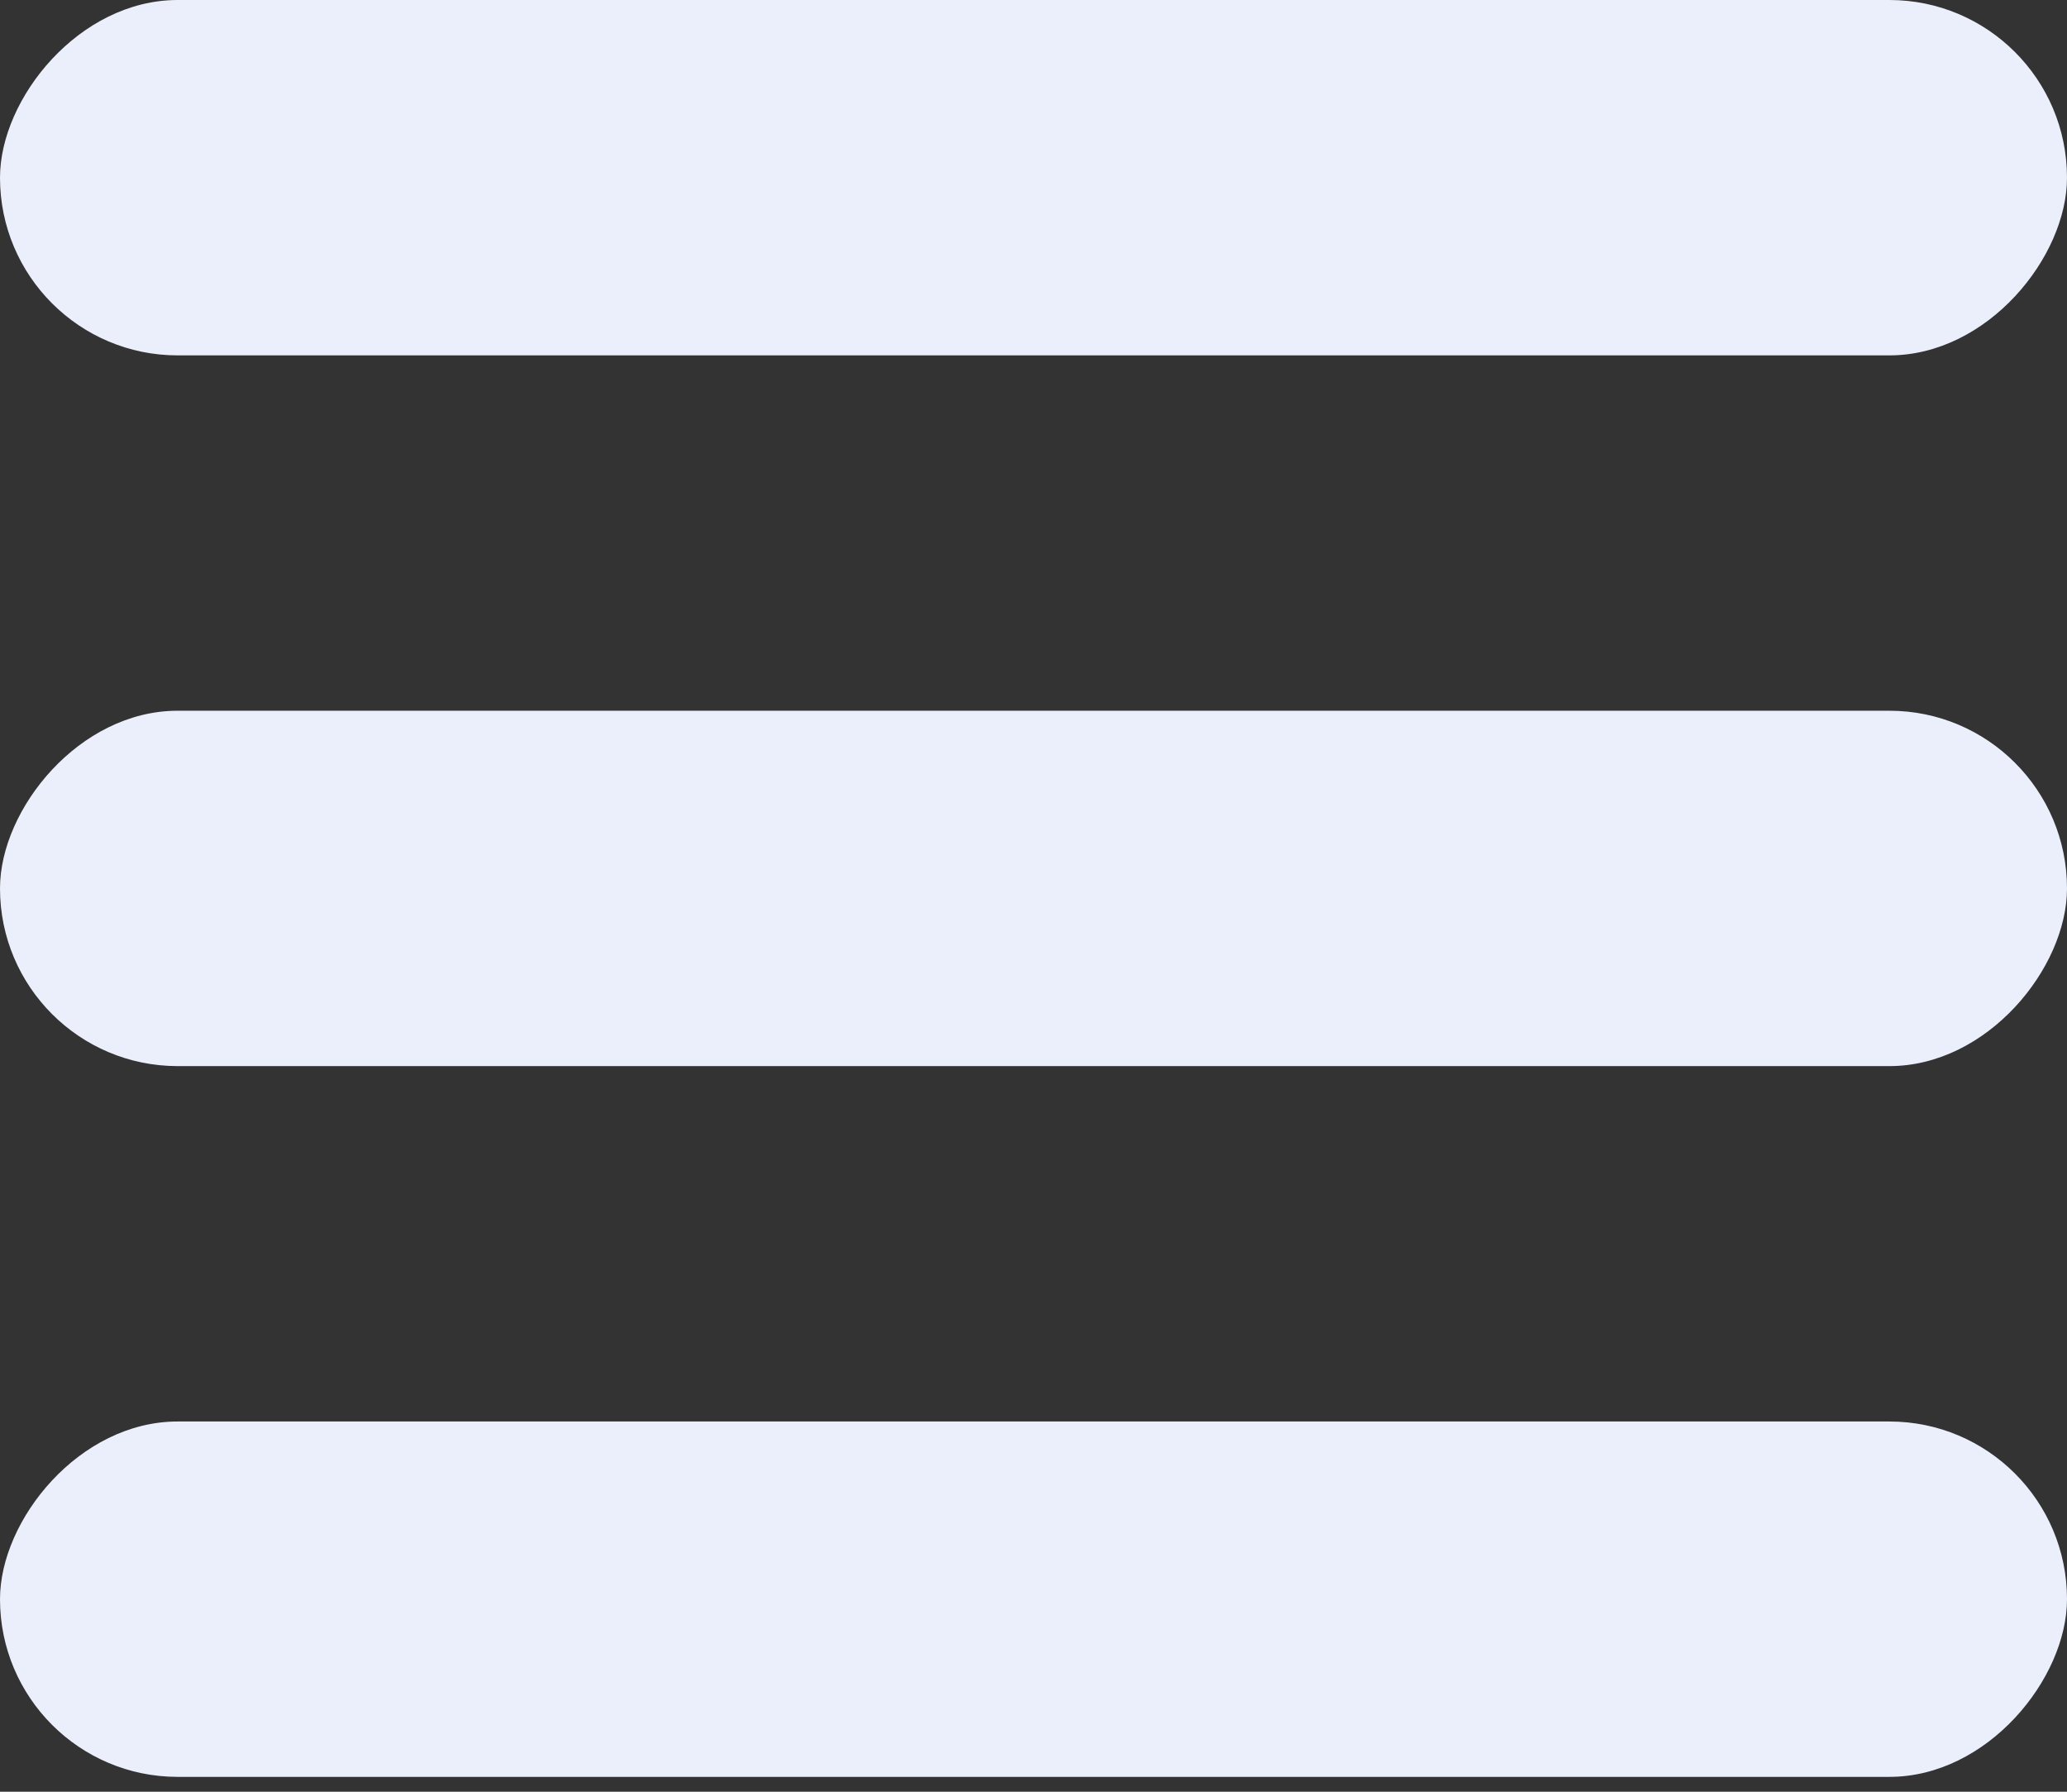
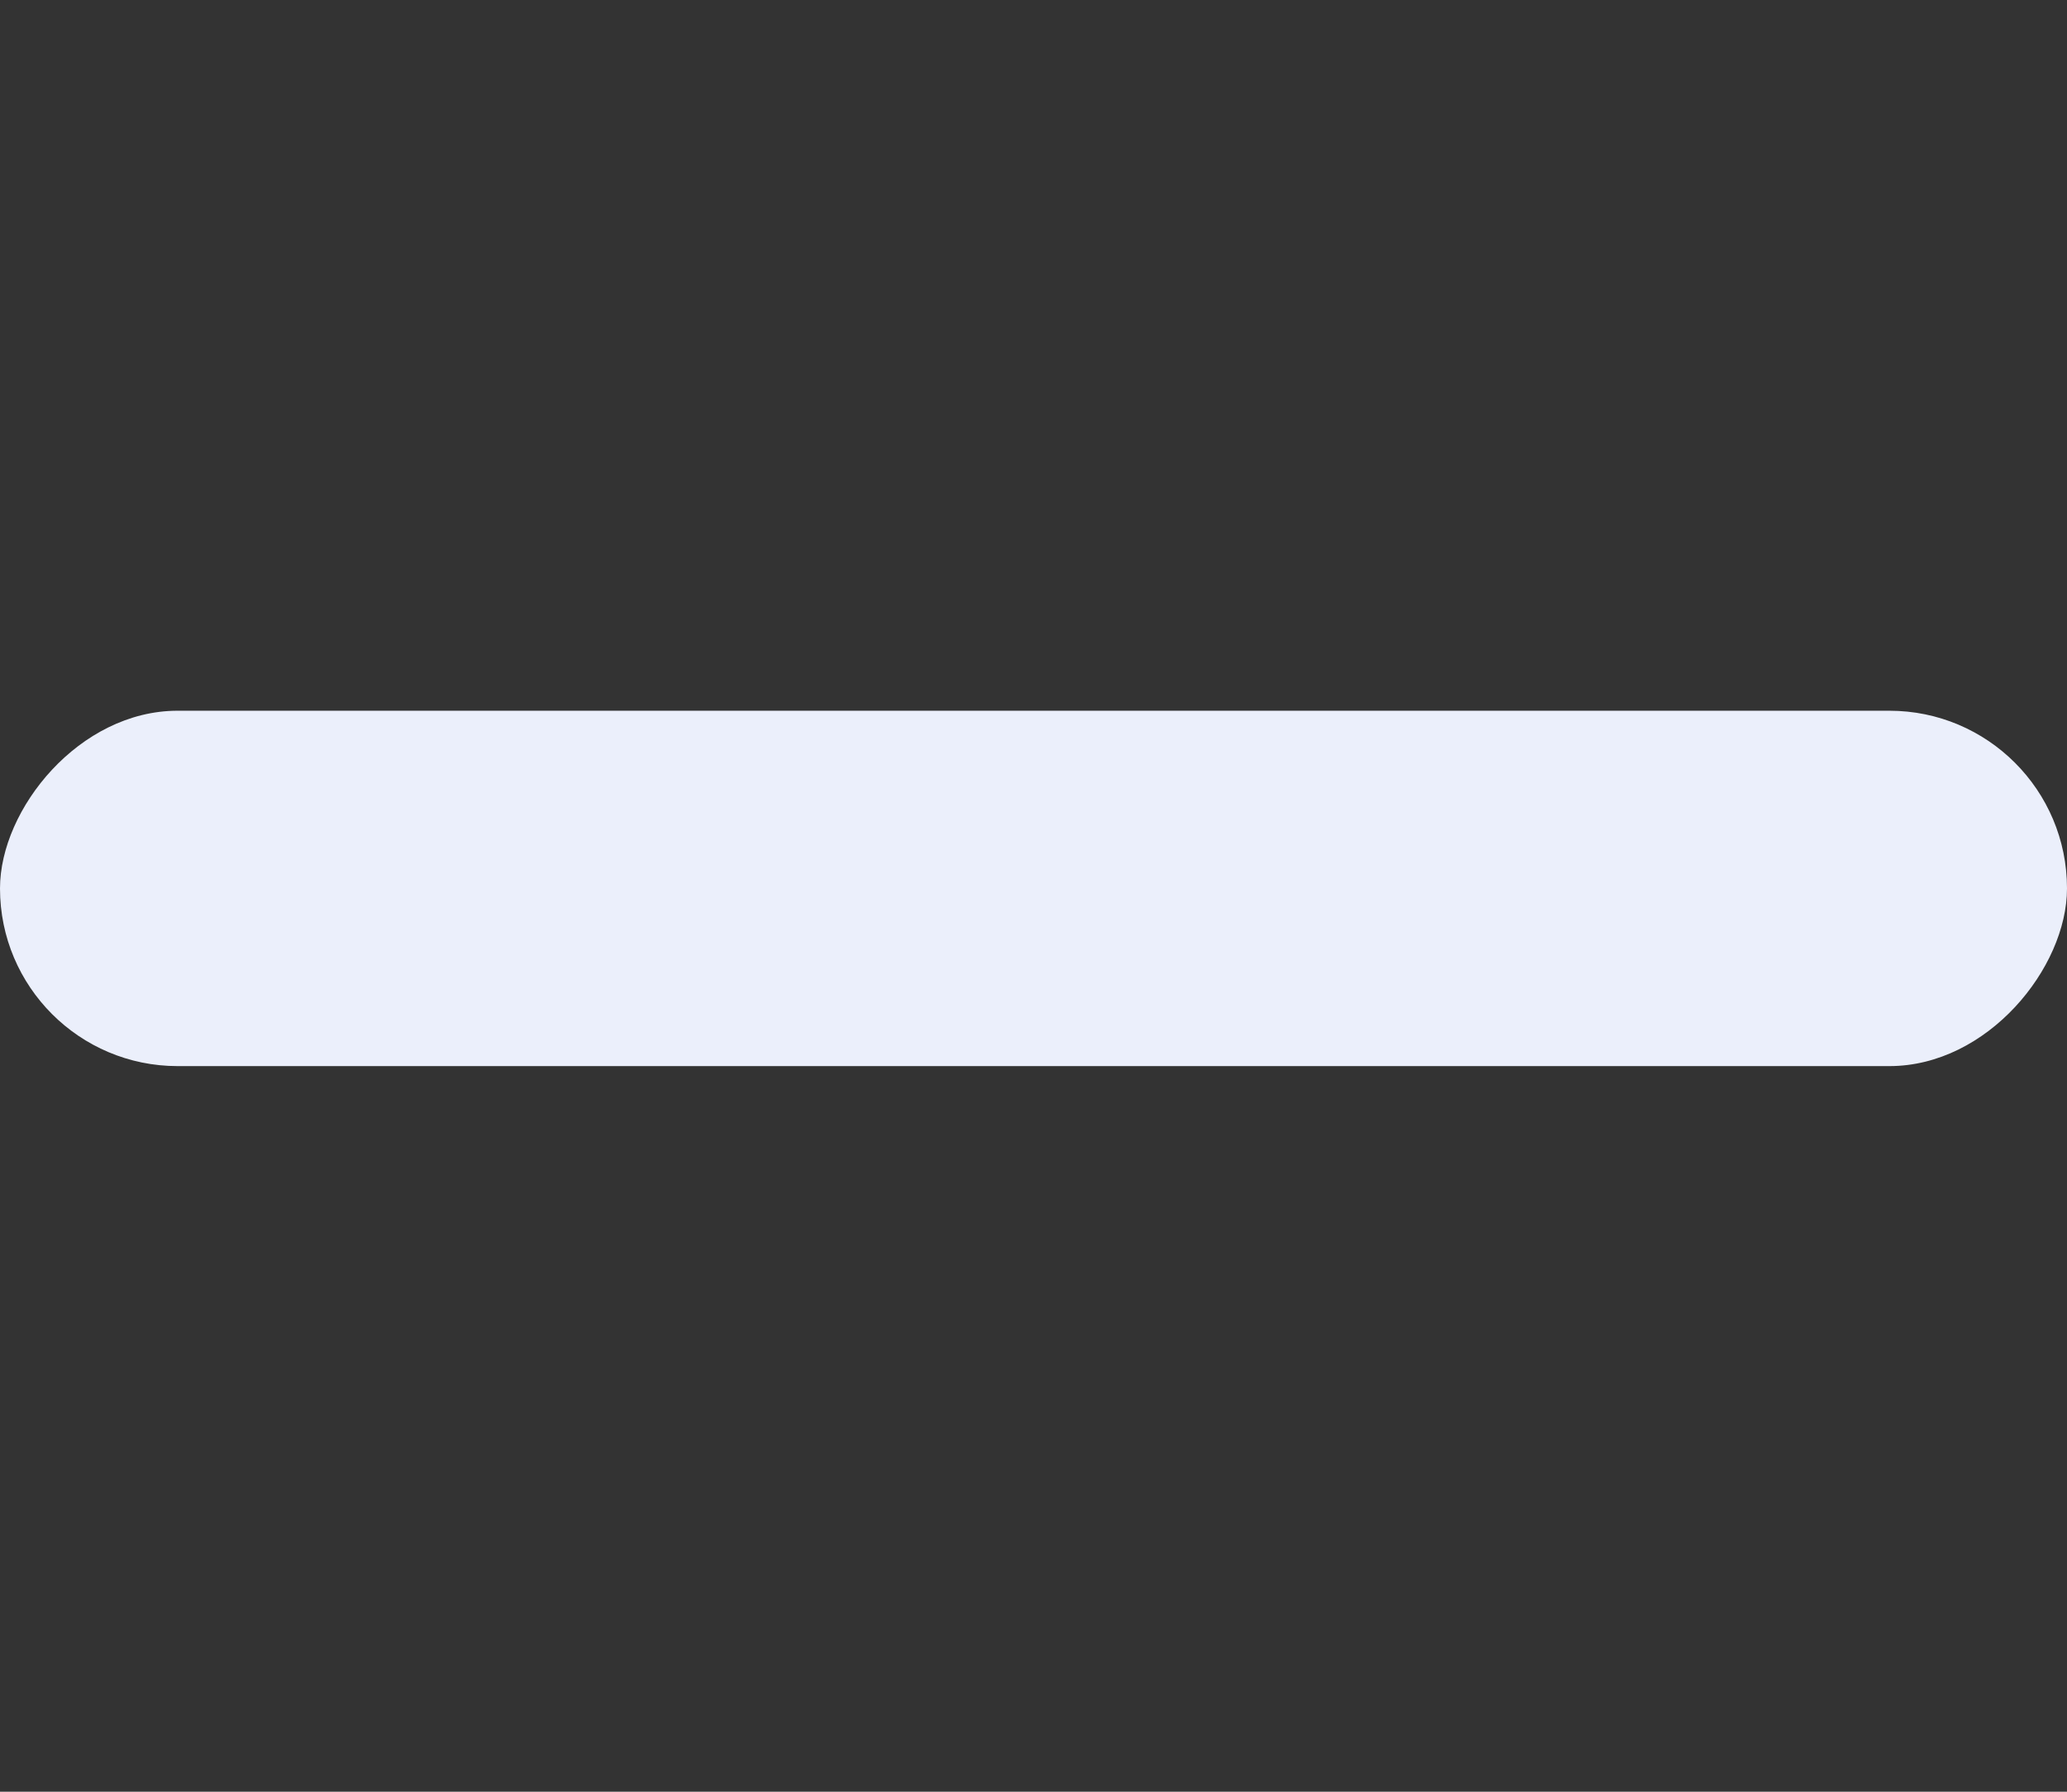
<svg xmlns="http://www.w3.org/2000/svg" width="60" height="52" viewBox="0 0 60 52" fill="none">
  <rect x="0" y="0" width="60" height="52" fill="#333333" stroke="none" />
-   <rect width="60" height="10.314" rx="5.157" transform="matrix(1 0 0 -1 0 51.569)" fill="#EBEFFB" />
  <rect width="60" height="10.314" rx="5.157" transform="matrix(1 0 0 -1 0 30.941)" fill="#EBEFFB" />
-   <rect width="60" height="10.314" rx="5.157" transform="matrix(1 0 0 -1 0 10.314)" fill="#EBEFFB" />
</svg>